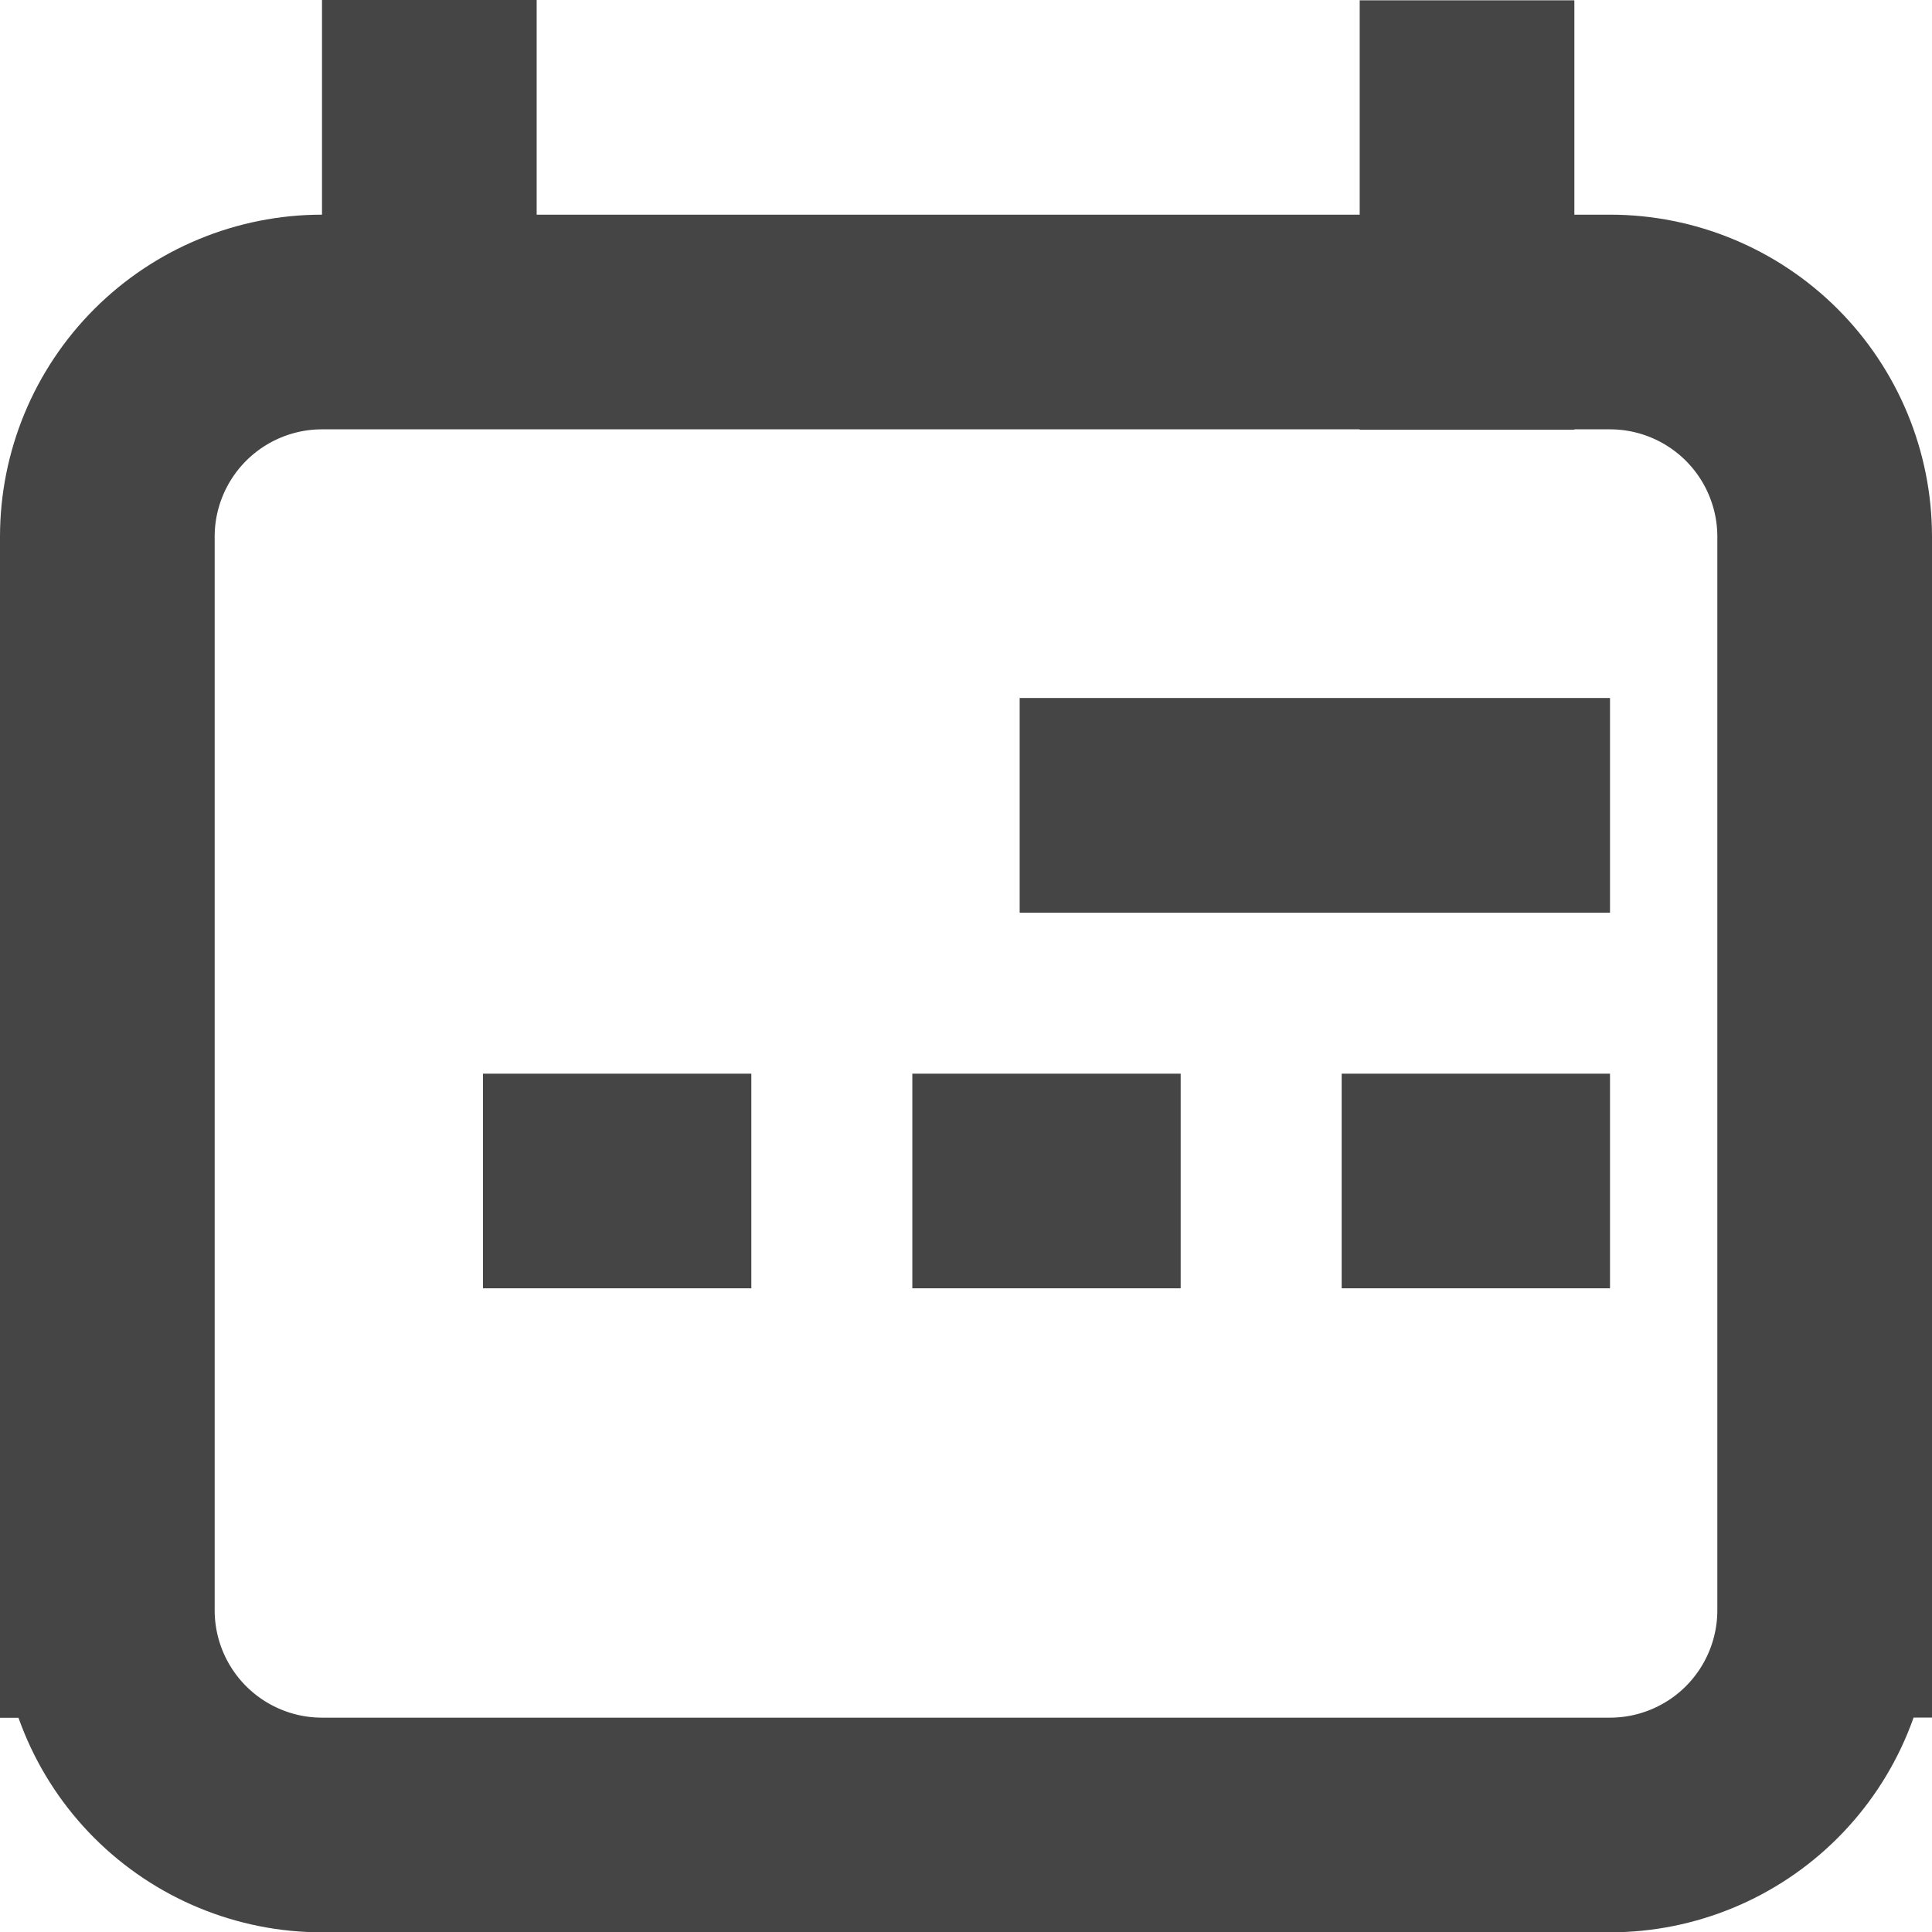
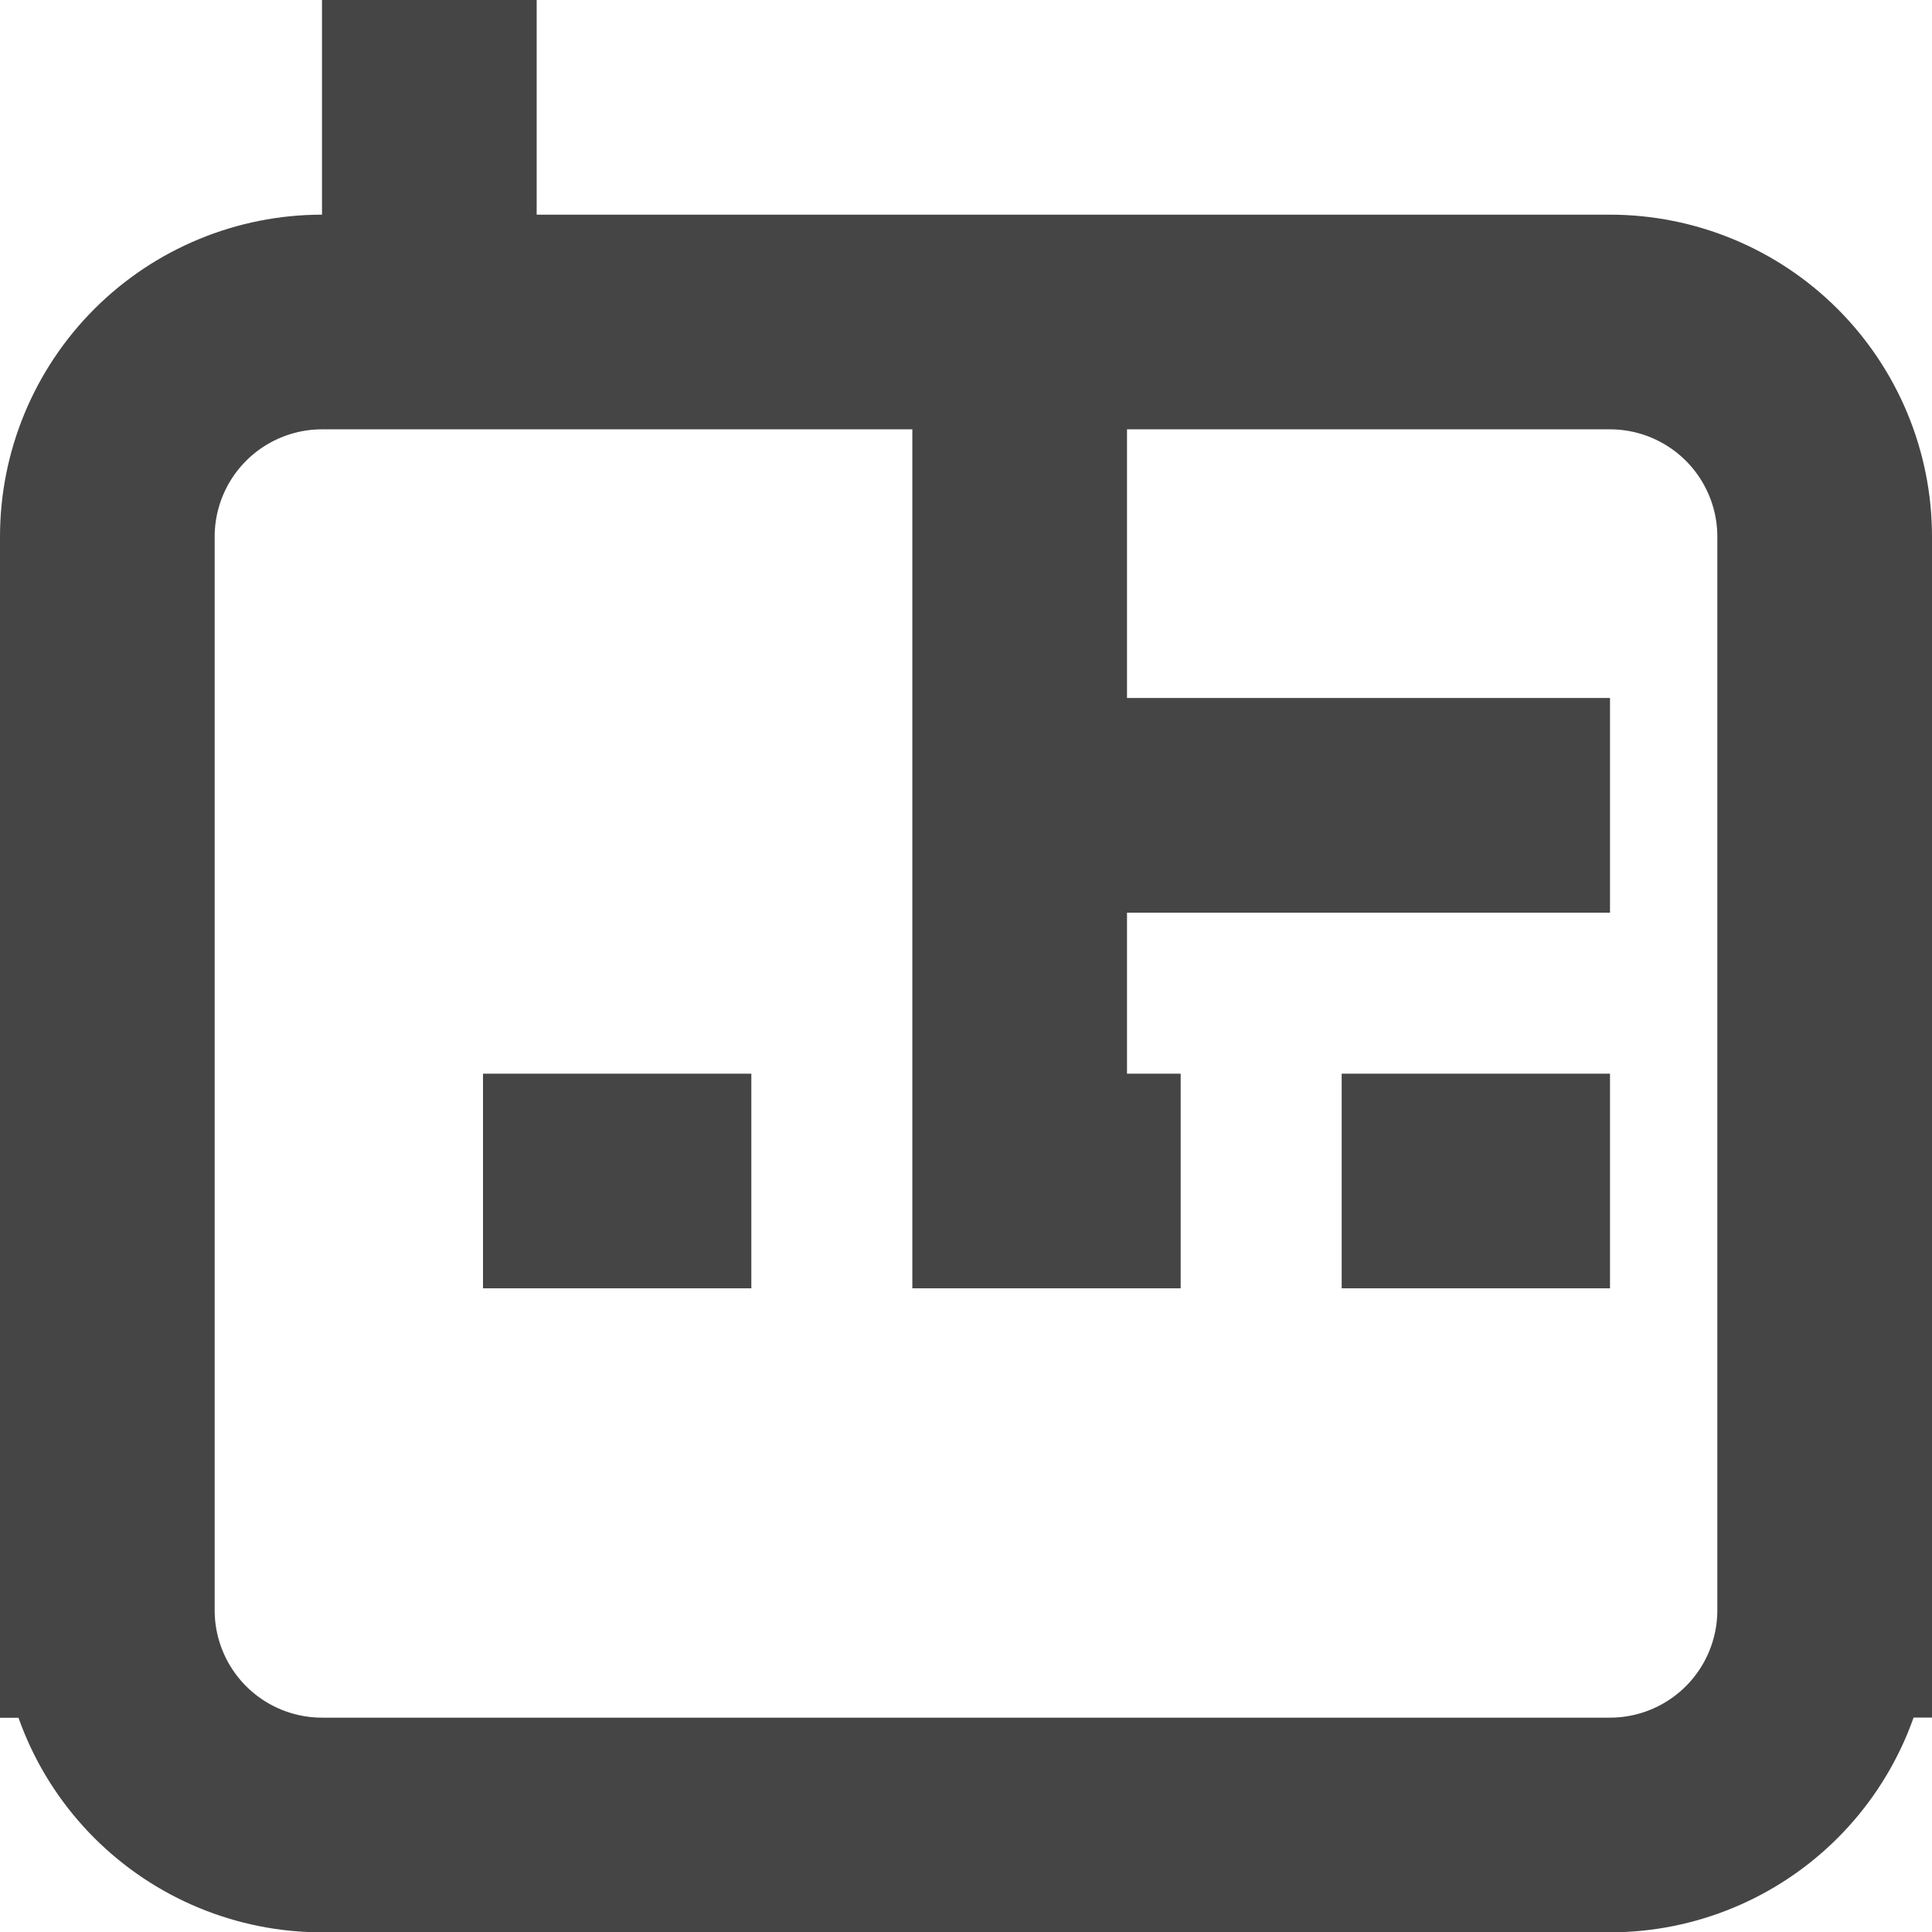
<svg xmlns="http://www.w3.org/2000/svg" fill="none" height="100%" overflow="visible" preserveAspectRatio="none" style="display: block;" viewBox="0 0 18 18" width="100%">
-   <path d="M10 11.003L9.5 11.003M13.668 1.003V3.003M1 15.004V5C1 4.47 1.211 3.961 1.586 3.586C1.961 3.211 2.47 3 3 3H15C15.53 3 16.039 3.211 16.414 3.586C16.789 3.961 17 4.47 17 5V15.002M17 15.002C17 15.533 16.789 16.042 16.414 16.417C16.039 16.792 15.53 17.003 15 17.003H3C2.47 17.003 1.961 16.792 1.586 16.417C1.211 16.042 1 15.533 1 15.002V8.335M17 15.002V8.335M10.5 7.503H14M14 11.003L13.5 11.003M6 11.003L5.5 11.003M4 1V3" id="Vector" stroke="#171717" stroke-linecap="square" stroke-opacity="0.8" stroke-width="2" />
+   <path d="M10 11.003L9.5 11.003V3.003M1 15.004V5C1 4.47 1.211 3.961 1.586 3.586C1.961 3.211 2.47 3 3 3H15C15.53 3 16.039 3.211 16.414 3.586C16.789 3.961 17 4.47 17 5V15.002M17 15.002C17 15.533 16.789 16.042 16.414 16.417C16.039 16.792 15.53 17.003 15 17.003H3C2.47 17.003 1.961 16.792 1.586 16.417C1.211 16.042 1 15.533 1 15.002V8.335M17 15.002V8.335M10.5 7.503H14M14 11.003L13.5 11.003M6 11.003L5.5 11.003M4 1V3" id="Vector" stroke="#171717" stroke-linecap="square" stroke-opacity="0.8" stroke-width="2" />
</svg>